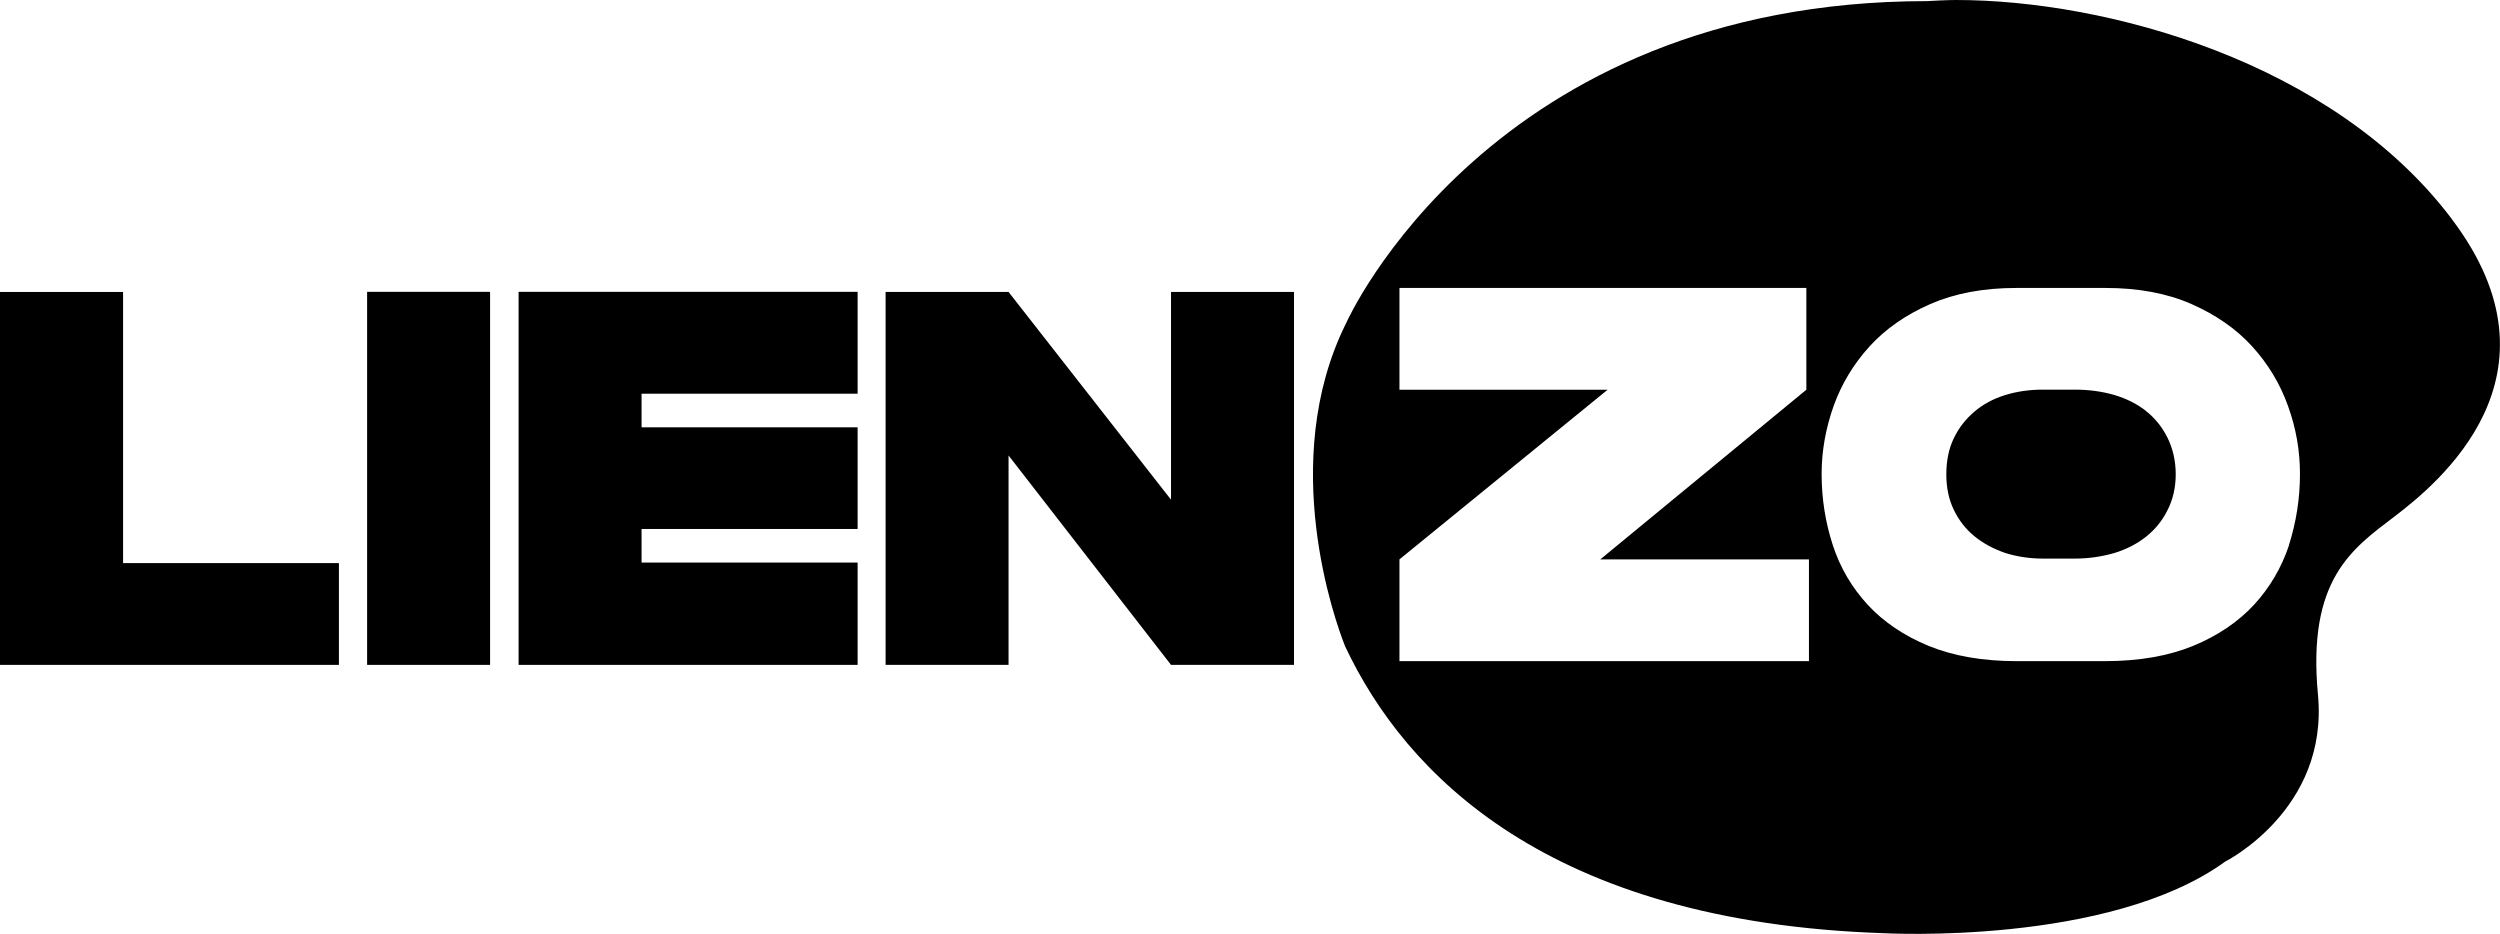
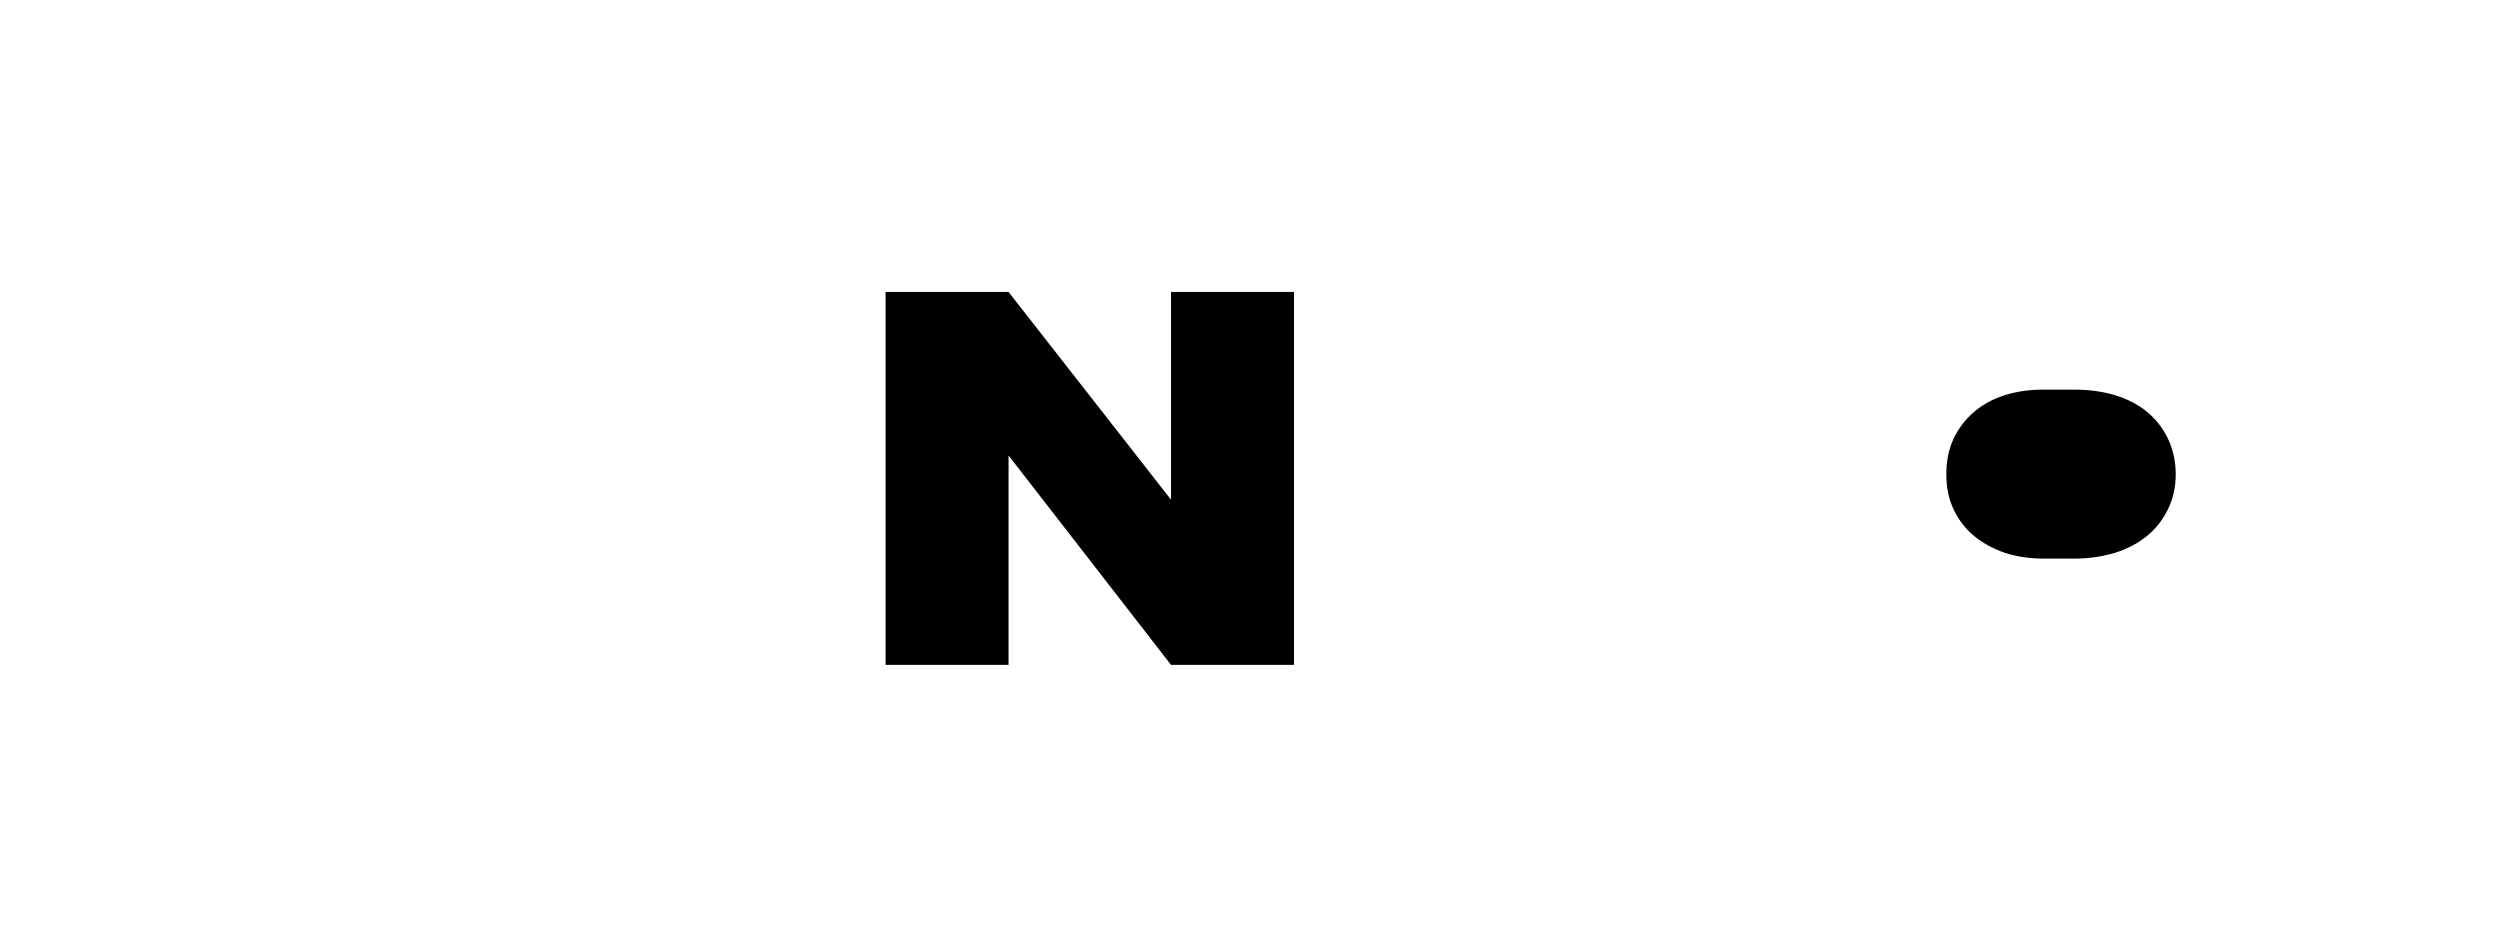
<svg xmlns="http://www.w3.org/2000/svg" width="83" height="31" viewBox="0 0 83 31" fill="none">
-   <path d="M4.086 9.693H0V22.074H11.252V18.695H4.086V9.693Z" fill="black" />
-   <path d="M16.271 9.689H12.188V22.074H16.271V9.689Z" fill="black" />
-   <path d="M17.217 22.074H28.473V18.677H21.3V17.562H28.473V14.187H21.3V13.071H28.473V9.689H17.217V22.074Z" fill="black" />
  <path d="M38.878 9.693V16.59L33.484 9.693H29.402V22.074H33.484V15.122L38.878 22.074H39.75H42.961V21.616V10.133V9.693H39.75H38.878Z" fill="black" />
-   <path d="M81.4 7.271C77.46 2.047 69.93 0 64.94 0C64.94 0 64.593 0 63.99 0.037C49.466 0.037 44.708 10.694 44.708 10.694C44.693 10.72 44.683 10.749 44.668 10.775C42.425 15.339 44.333 20.629 44.633 21.392C44.651 21.451 44.668 21.48 44.668 21.48C46.654 25.673 51.366 30.611 62.536 30.982C62.536 30.982 70.019 31.404 73.877 28.604C73.877 28.604 77.32 26.88 76.956 23.061C76.595 19.238 78.092 18.215 79.499 17.147C80.907 16.072 85.35 12.488 81.4 7.275M60.06 21.95H46.462V18.571L53.373 12.939H46.462V9.56H59.971V12.939L53.13 18.571H60.057V21.95H60.06ZM75.995 18.101C75.745 18.849 75.359 19.506 74.831 20.082C74.299 20.651 73.63 21.106 72.812 21.443C71.998 21.777 71.019 21.95 69.883 21.95H66.954C65.822 21.95 64.843 21.777 64.029 21.443C63.214 21.106 62.539 20.651 62.011 20.082C61.482 19.506 61.093 18.849 60.85 18.101C60.603 17.342 60.478 16.56 60.478 15.735C60.478 14.972 60.614 14.22 60.875 13.482C61.139 12.745 61.539 12.085 62.071 11.498C62.604 10.914 63.279 10.448 64.09 10.092C64.904 9.74 65.847 9.56 66.94 9.56H69.901C70.994 9.56 71.941 9.737 72.752 10.092C73.559 10.448 74.238 10.914 74.77 11.498C75.302 12.085 75.702 12.745 75.963 13.482C76.231 14.22 76.359 14.972 76.359 15.735C76.359 16.564 76.231 17.345 75.992 18.101" fill="black" />
  <path d="M71.248 13.644C70.948 13.409 70.598 13.233 70.191 13.112C69.78 12.994 69.344 12.936 68.89 12.936H67.822C67.369 12.936 66.954 12.998 66.561 13.119C66.176 13.24 65.833 13.424 65.547 13.669C65.258 13.915 65.032 14.205 64.865 14.553C64.697 14.902 64.618 15.302 64.618 15.749C64.618 16.197 64.7 16.579 64.865 16.924C65.032 17.272 65.258 17.562 65.547 17.8C65.833 18.035 66.172 18.218 66.561 18.354C66.954 18.479 67.372 18.545 67.822 18.545H68.89C69.344 18.545 69.783 18.479 70.191 18.362C70.598 18.237 70.948 18.057 71.248 17.819C71.544 17.584 71.784 17.294 71.959 16.942C72.137 16.593 72.234 16.197 72.234 15.749C72.234 15.302 72.137 14.887 71.959 14.528C71.784 14.179 71.544 13.879 71.248 13.647" fill="black" />
</svg>